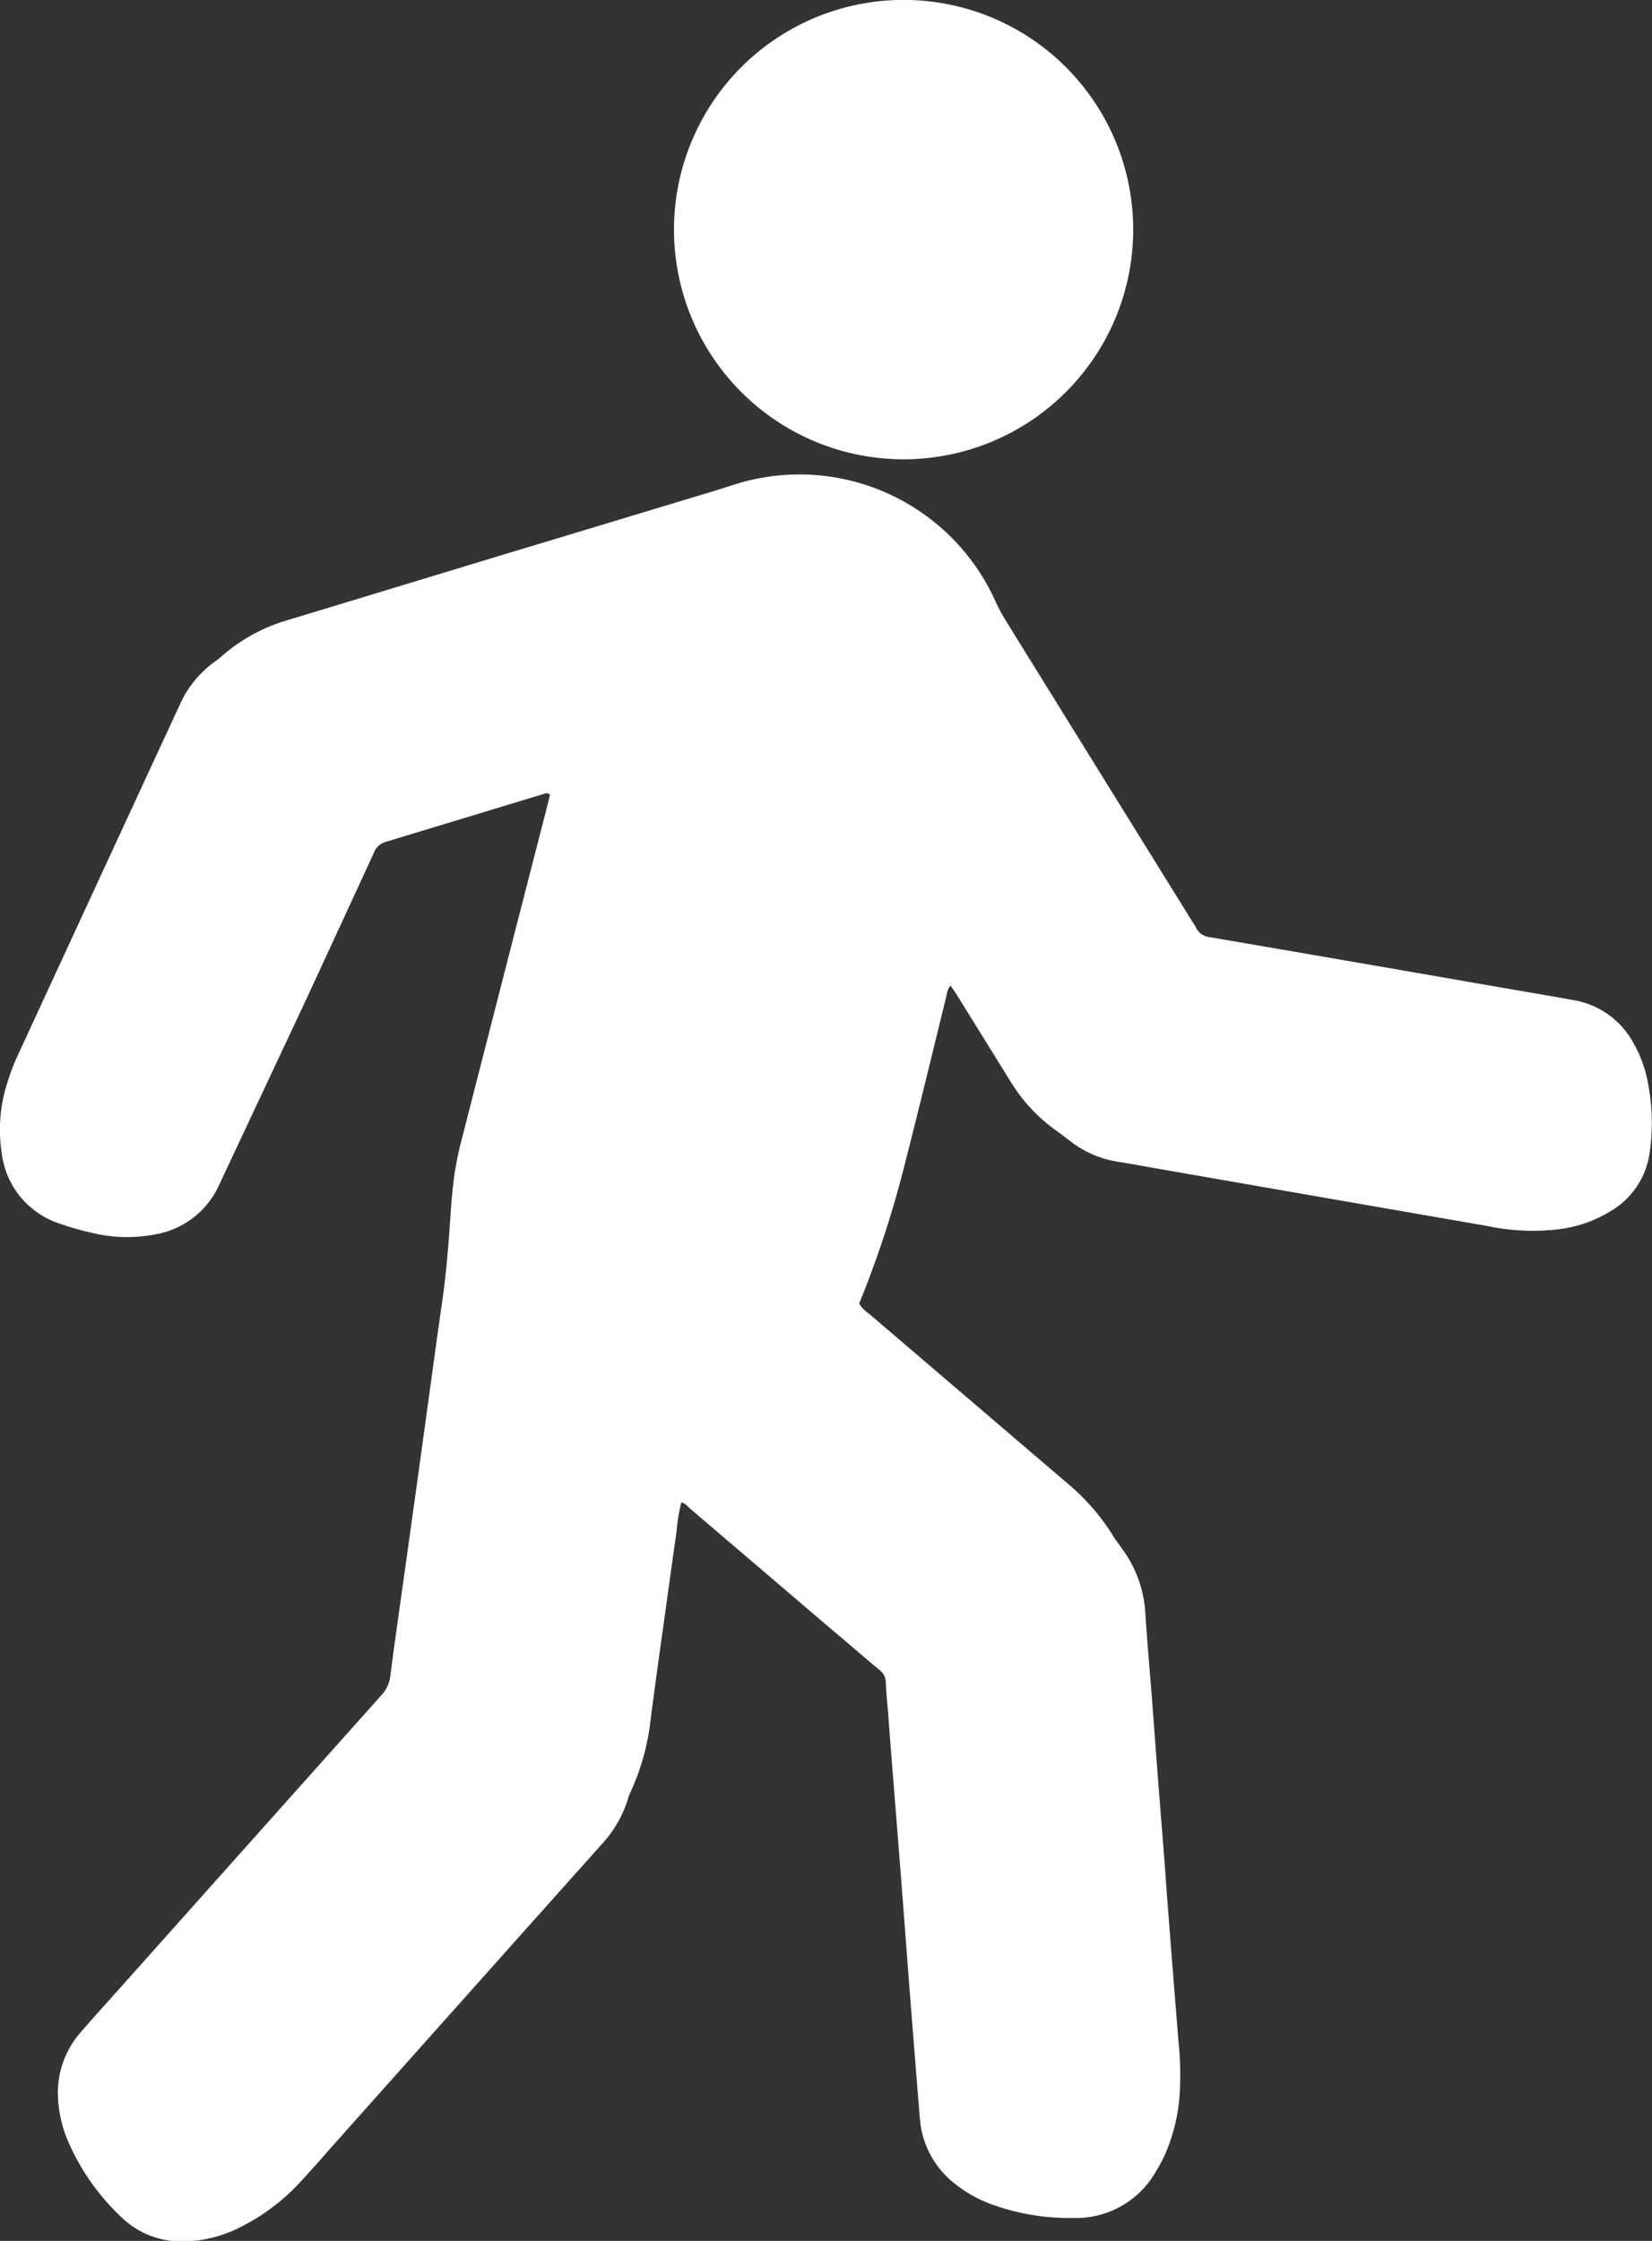
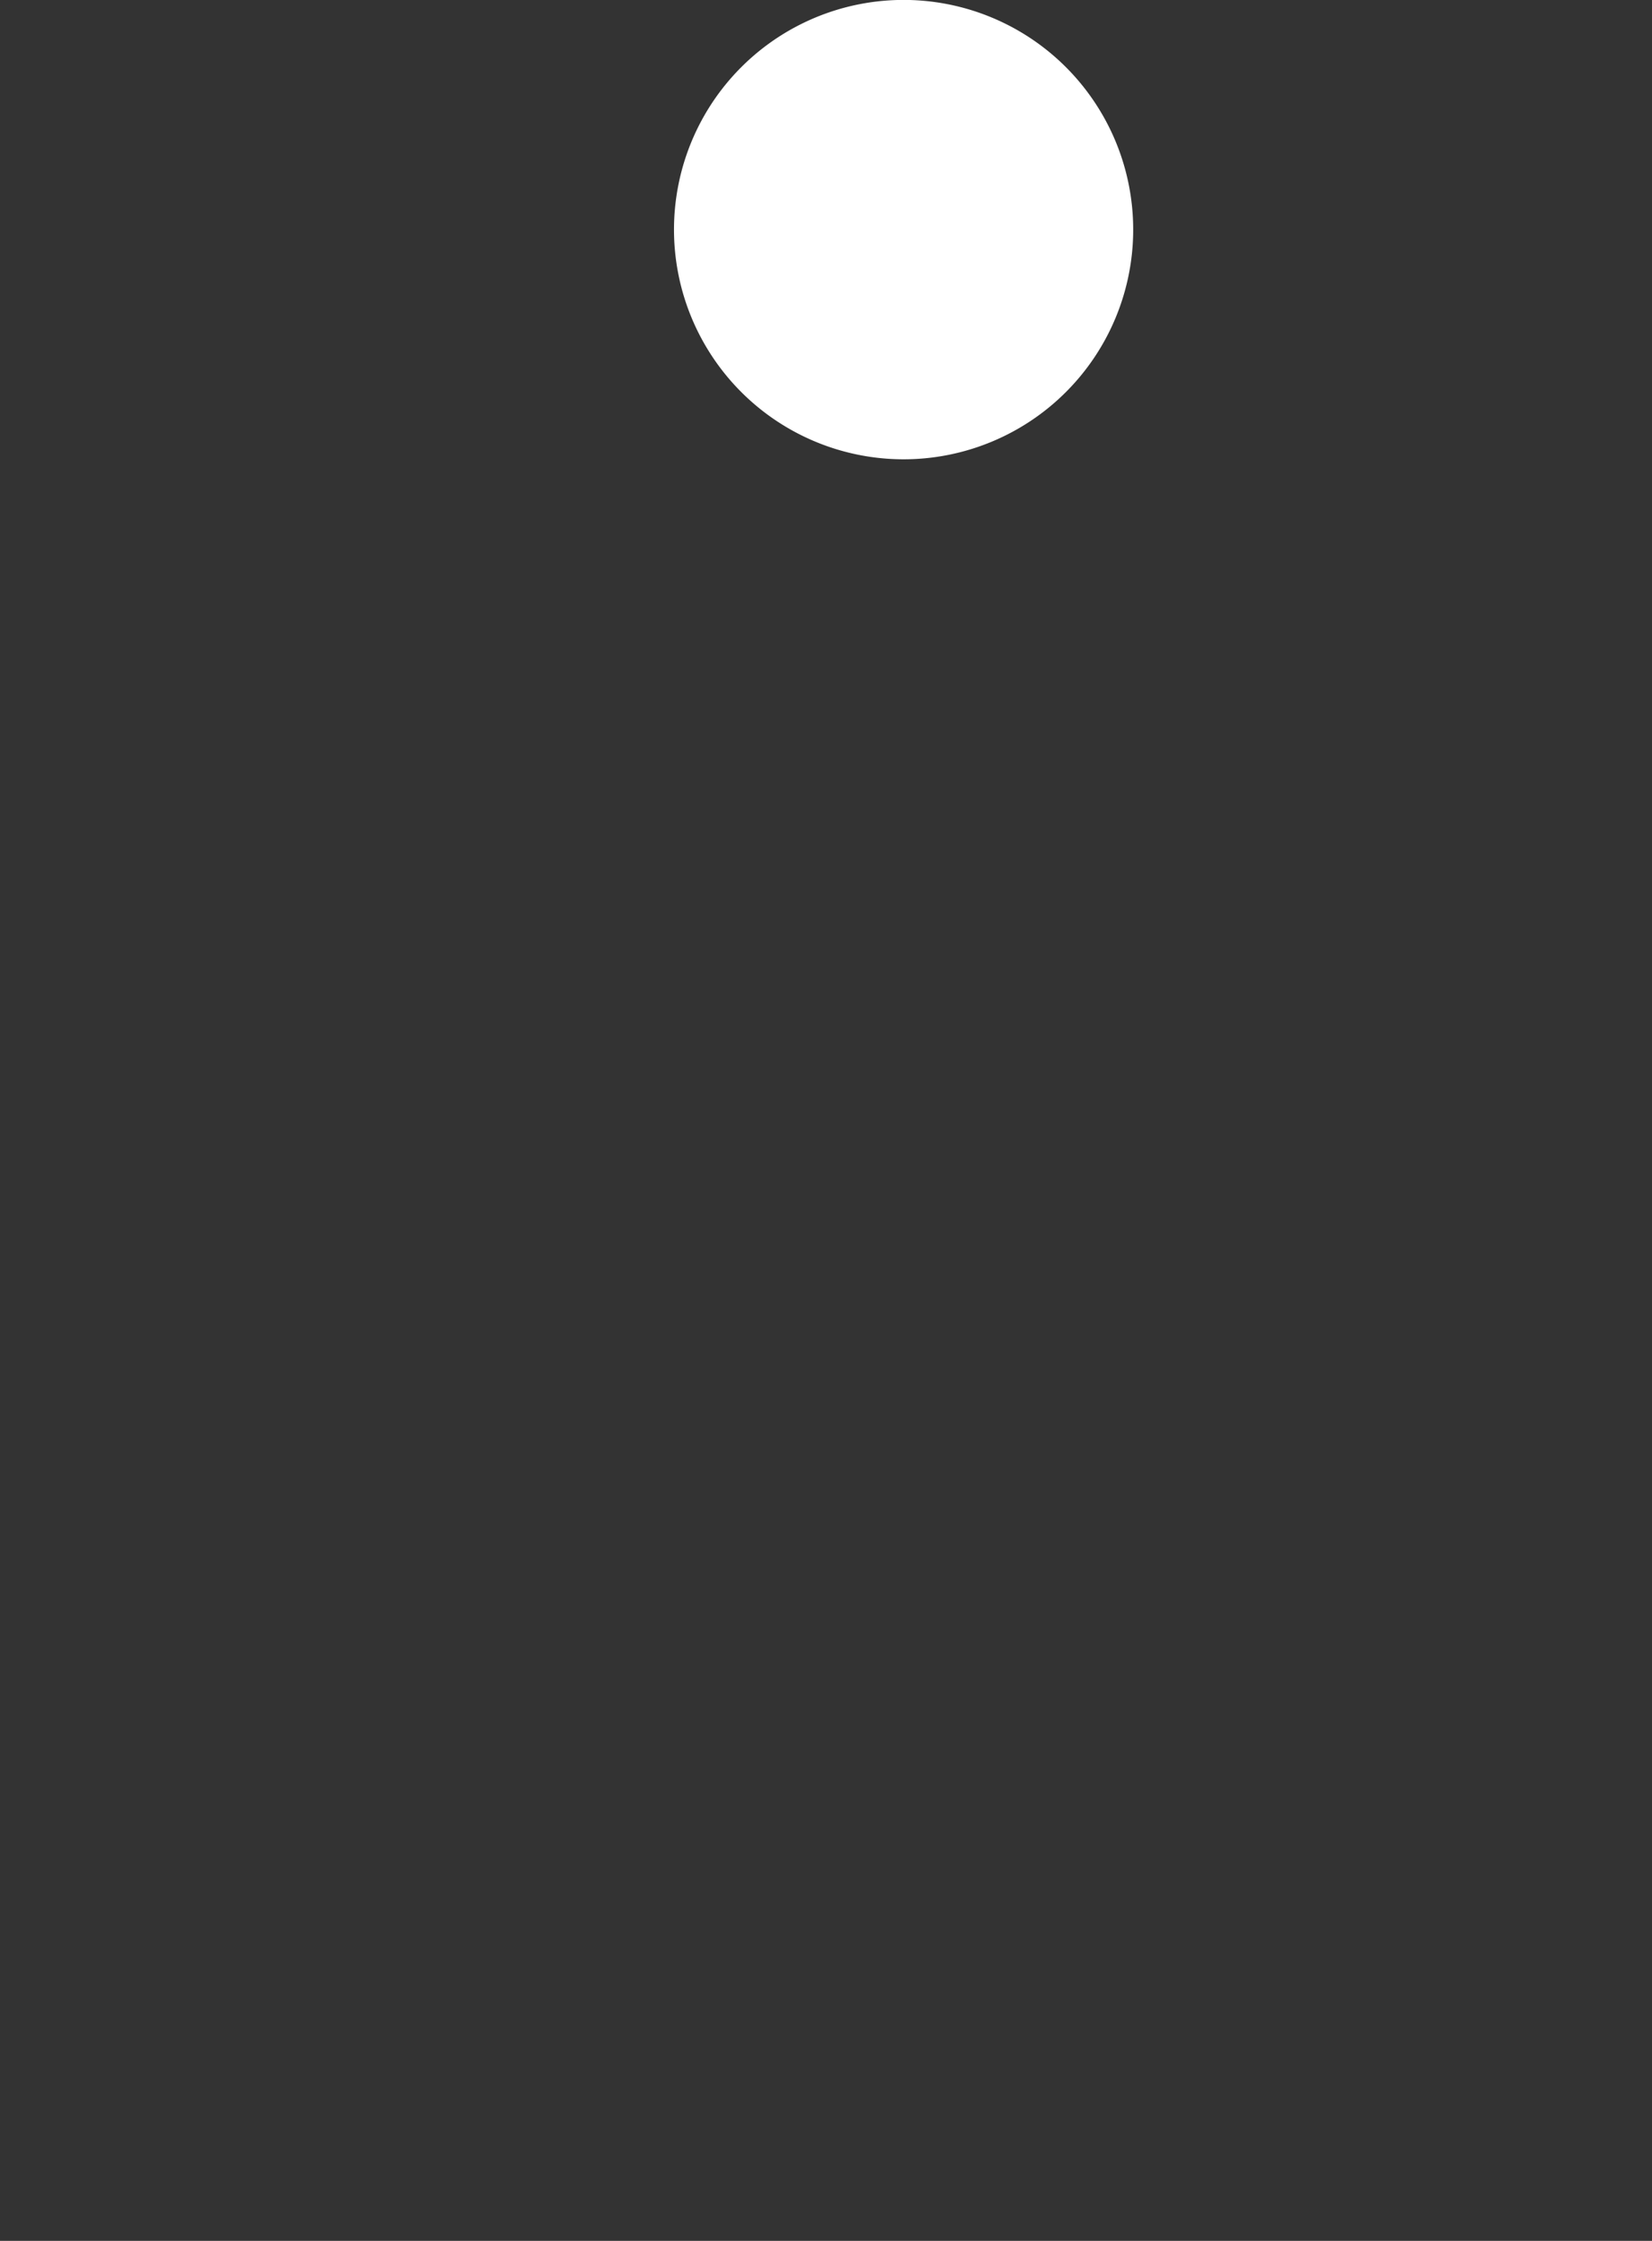
<svg xmlns="http://www.w3.org/2000/svg" id="Running" width="20.758" height="28.146" viewBox="0 0 20.758 28.146">
  <rect x="0" y="0" width="20.758" height="28.146" fill="#333333" stroke="none" />
  <defs>
    <clipPath id="clip-path">
      <rect id="Rectangle_3802" data-name="Rectangle 3802" width="20.758" height="28.146" fill="#fff" />
    </clipPath>
  </defs>
  <g id="Group_2349" data-name="Group 2349" transform="translate(0 0)" clip-path="url(#clip-path)">
-     <path id="Path_25974" data-name="Path 25974" d="M8.561,127.1a2.163,2.163,0,0,0-.059.36c-.058.4-.112.8-.168,1.2s-.108.774-.158,1.161a2.93,2.93,0,0,1-.252.914.663.663,0,0,0-.037.1,1.471,1.471,0,0,1-.321.553q-1.729,1.934-3.455,3.871c-.1.117-.207.234-.313.35a2.607,2.607,0,0,1-.79.6,1.609,1.609,0,0,1-.72.173,1.073,1.073,0,0,1-.758-.3,2.868,2.868,0,0,1-.666-.938,1.577,1.577,0,0,1-.136-.581,1.15,1.15,0,0,1,.287-.809c.14-.163.285-.322.428-.482q1.674-1.876,3.349-3.75a.427.427,0,0,0,.113-.244c.051-.4.109-.8.165-1.2s.108-.774.162-1.161.105-.764.158-1.146.108-.794.166-1.19c.049-.339.077-.679.1-1.021.013-.195.028-.39.055-.583a4.371,4.371,0,0,1,.1-.473q.532-2.079,1.067-4.157c.012-.046.022-.094.032-.137-.032-.029-.061-.014-.088-.006-.659.2-1.317.4-1.977.6a.225.225,0,0,0-.15.143q-.426.925-.854,1.849L2.8,123.013c-.018.04-.037.08-.056.119a1.076,1.076,0,0,1-.756.594,1.859,1.859,0,0,1-.828-.011,3.523,3.523,0,0,1-.408-.116,1.066,1.066,0,0,1-.731-.891,1.915,1.915,0,0,1,.078-.9,2.456,2.456,0,0,1,.12-.314q1.022-2.215,2.047-4.428a1.328,1.328,0,0,1,.433-.526c.036-.026.071-.052.1-.081a2.185,2.185,0,0,1,.819-.442l2.636-.8,2.748-.83c.117-.035.232-.077.35-.108a2.7,2.7,0,0,1,3.155,1.5,2.3,2.3,0,0,0,.131.245q1.177,1.9,2.356,3.8a.481.481,0,0,1,.031.05.217.217,0,0,0,.181.127q1.682.288,3.363.581c.4.069.8.137,1.2.208a1.057,1.057,0,0,1,.752.533,1.568,1.568,0,0,1,.183.492,2.613,2.613,0,0,1,.025.889,1.007,1.007,0,0,1-.447.71,1.624,1.624,0,0,1-.695.255,2.772,2.772,0,0,1-.9-.041q-1-.174-1.992-.346l-2.107-.367c-.183-.032-.365-.066-.549-.095a1.305,1.305,0,0,1-.6-.265c-.062-.047-.124-.095-.188-.14a2.087,2.087,0,0,1-.552-.6l-.672-1.083c-.025-.041-.053-.079-.084-.124a.257.257,0,0,0-.05.127c-.175.711-.346,1.423-.528,2.132a12.883,12.883,0,0,1-.5,1.562l-.07.174a.426.426,0,0,0,.126.128l2.084,1.781.424.362a2.745,2.745,0,0,1,.562.653c.033.054.072.1.109.156a1.5,1.5,0,0,1,.291.8c.028.434.069.867.1,1.3.024.307.046.614.07.921.034.433.07.867.1,1.3.024.3.045.594.069.891.025.321.052.643.077.964a4.034,4.034,0,0,1,.013.717,2.273,2.273,0,0,1-.178.707,1.833,1.833,0,0,1-.117.22,1.153,1.153,0,0,1-1.02.585,2.9,2.9,0,0,1-1.036-.168,1.638,1.638,0,0,1-.46-.254,1.147,1.147,0,0,1-.45-.824c-.031-.36-.058-.721-.087-1.081q-.052-.65-.1-1.3c-.023-.287-.044-.575-.067-.862q-.039-.5-.079-.993-.034-.431-.067-.862c-.01-.127-.024-.253-.028-.38a.2.2,0,0,0-.082-.161c-.2-.166-.394-.336-.591-.5q-.892-.762-1.784-1.523c-.036-.03-.064-.075-.123-.081" transform="translate(0 -108.229)" fill="#fff" />
    <path id="Path_25975" data-name="Path 25975" d="M164.933,5.769a2.885,2.885,0,1,1,2.887-2.875,2.885,2.885,0,0,1-2.887,2.875" transform="translate(-153.581 0)" fill="#fff" />
  </g>
</svg>